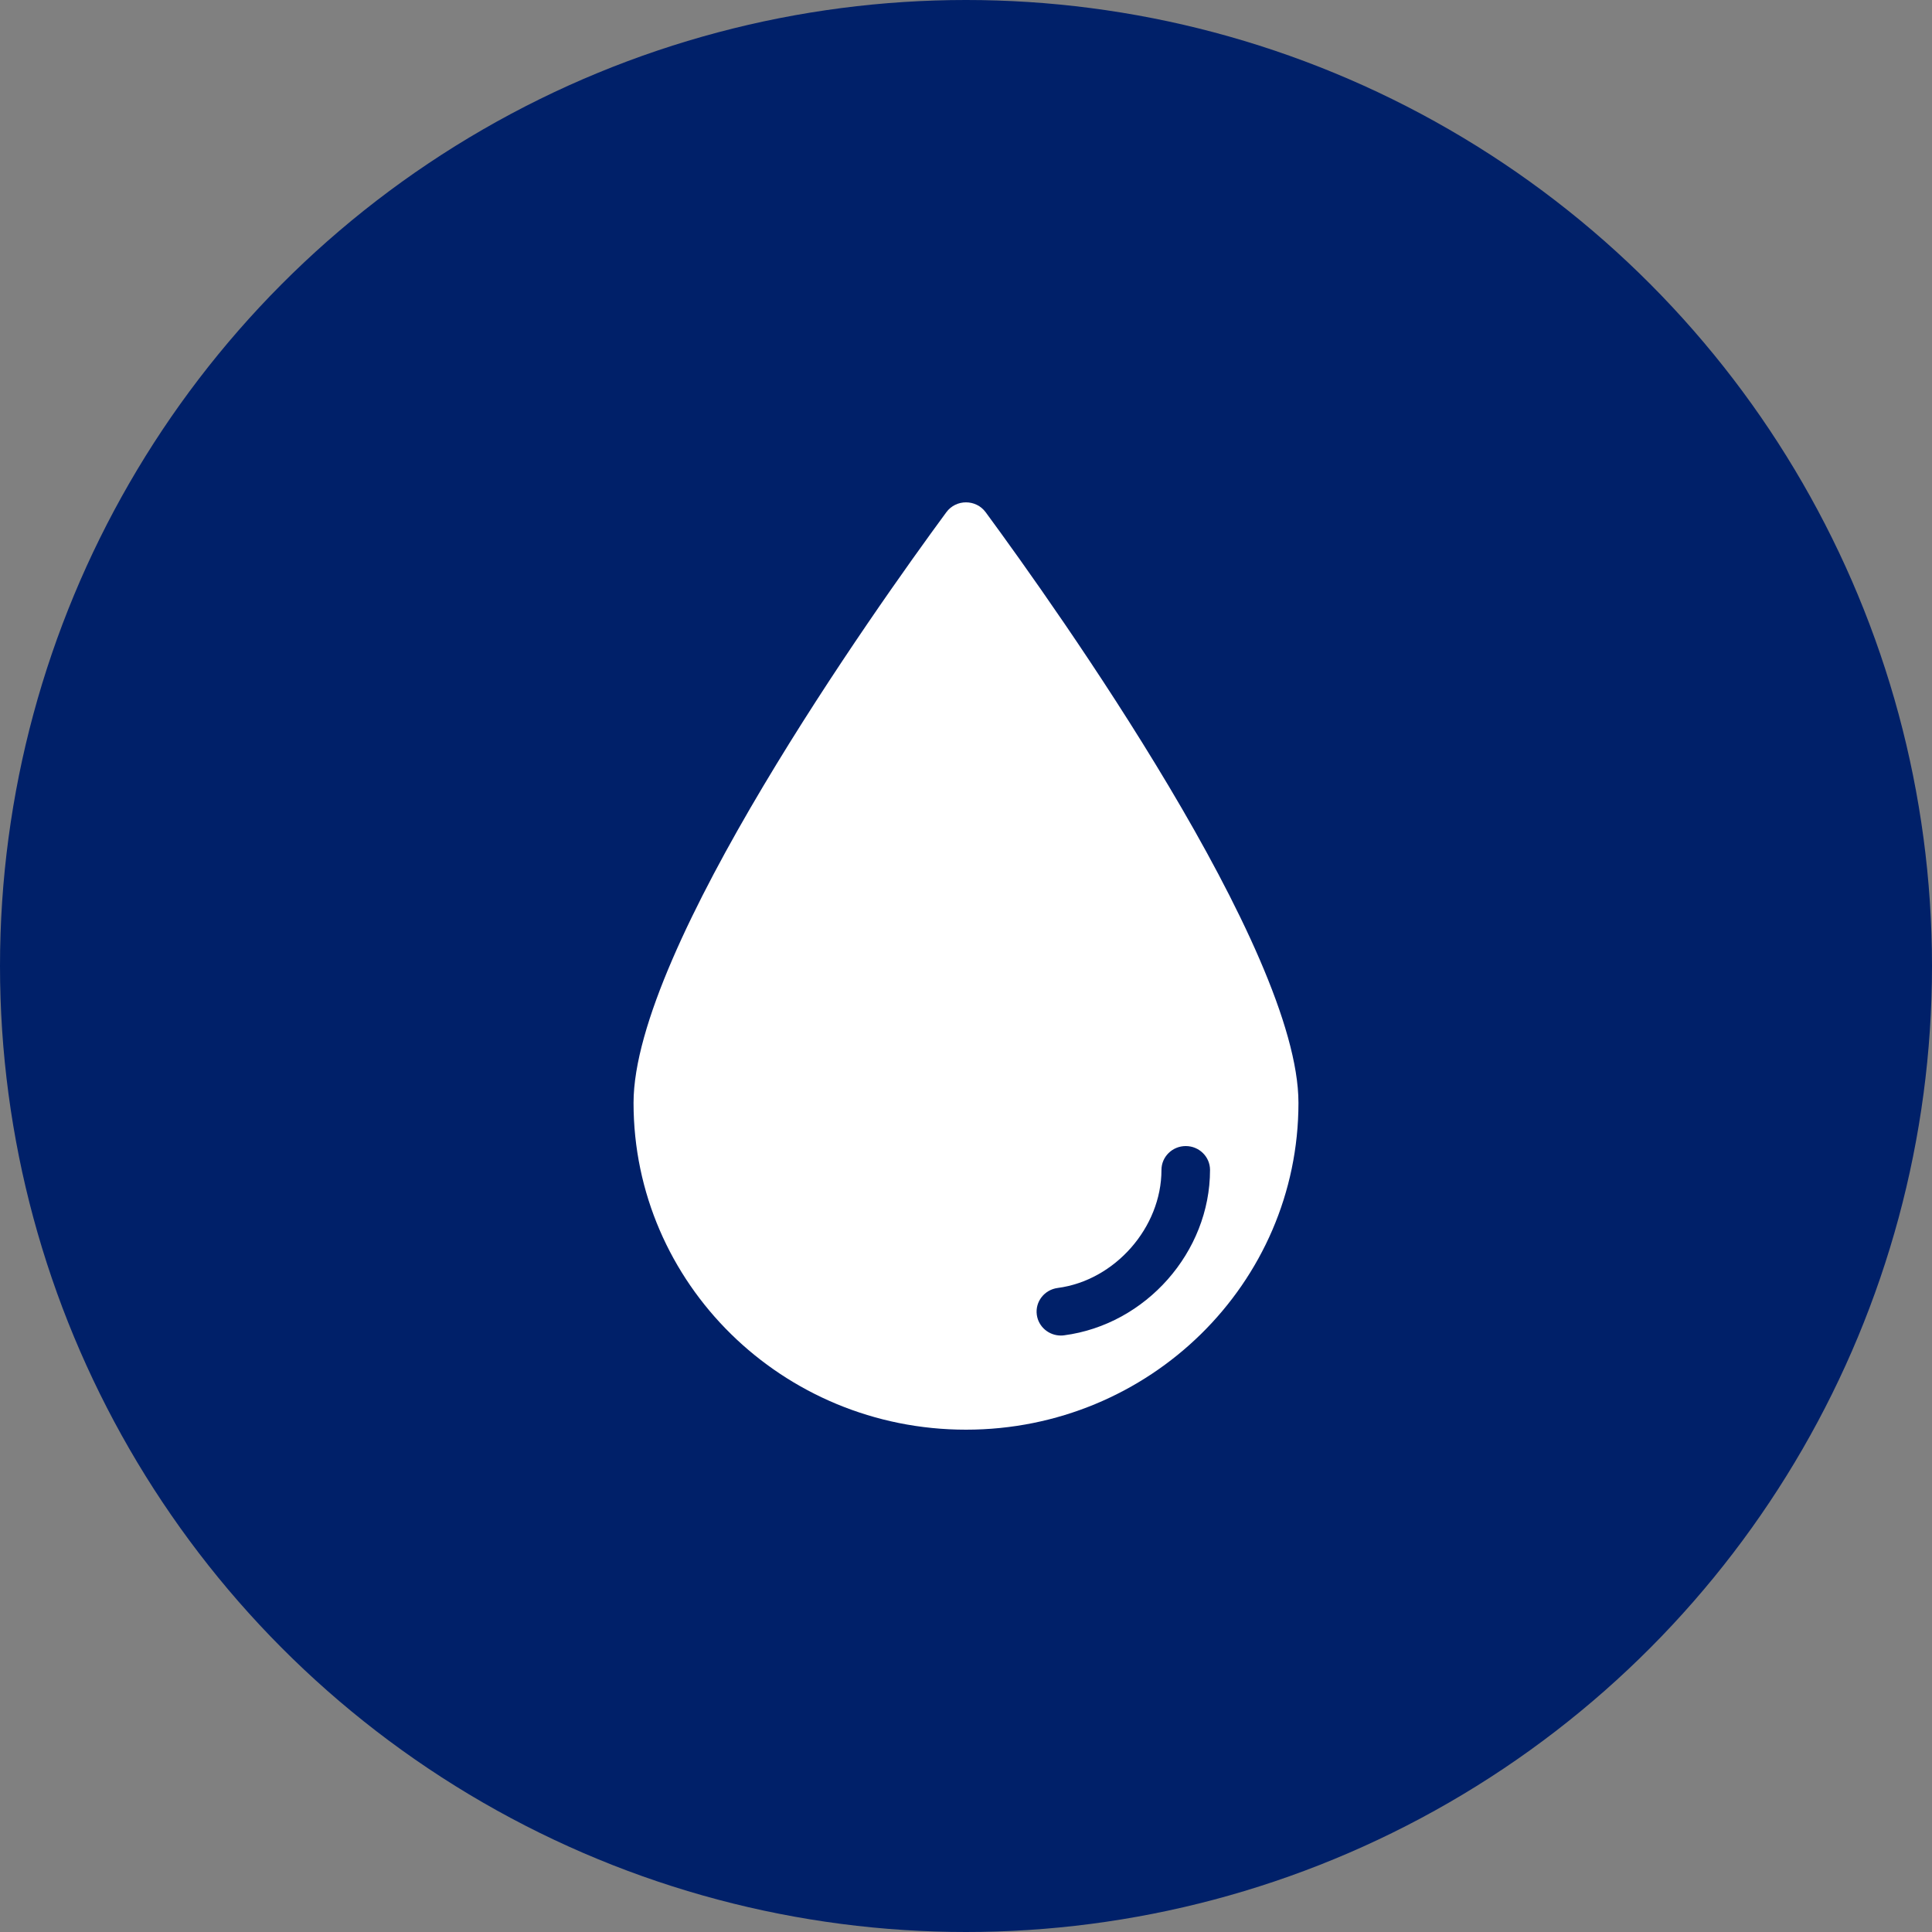
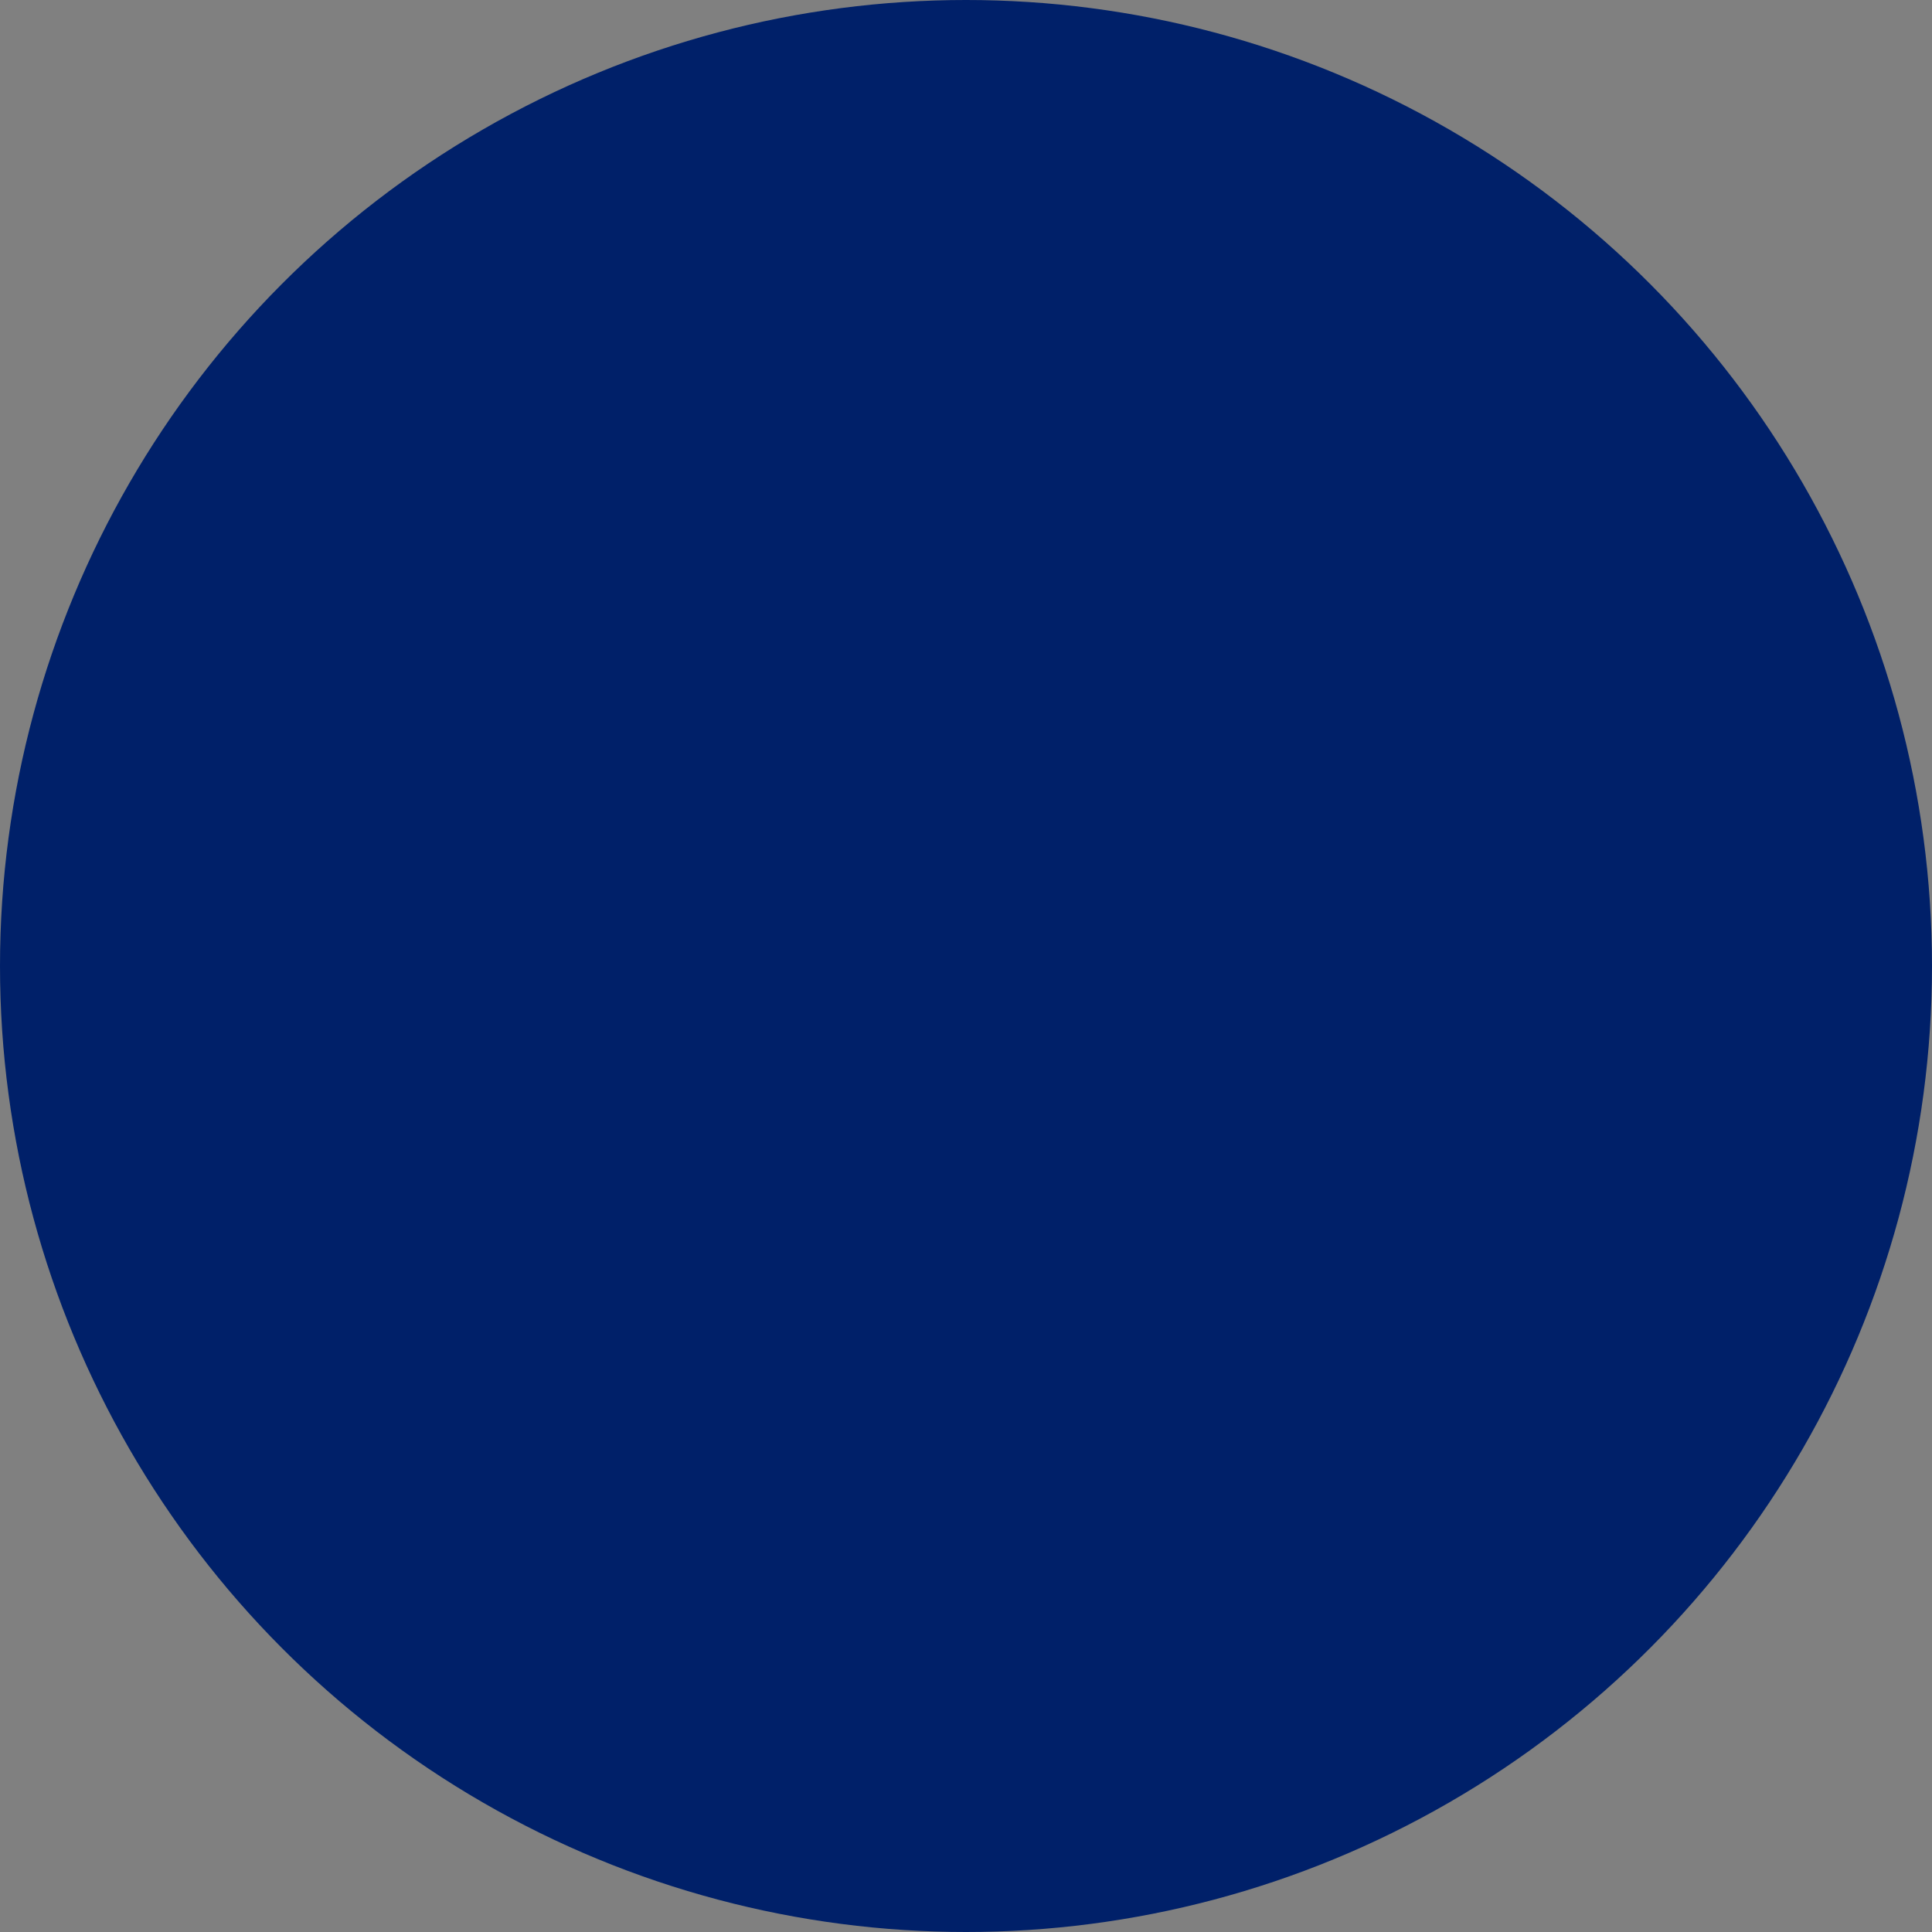
<svg xmlns="http://www.w3.org/2000/svg" width="100" height="100" viewBox="0 0 100 100" fill="none">
  <rect x="0" y="0" width="100" height="100" fill="#808080" stroke="none" />
  <circle cx="50" cy="50" r="50" fill="#002069" />
  <g clip-path="url(#clip0_3494_13553)">
-     <path d="M67.208 57.085C67.208 66.426 59.503 74 50 74C40.497 74 32.792 66.426 32.792 57.085C32.792 49.124 45.285 31.539 48.982 26.513C49.483 25.831 50.516 25.831 51.018 26.513C54.715 31.541 67.208 49.126 67.208 57.085Z" fill="white" />
    <path d="M54.91 69.127C54.289 69.127 53.749 68.675 53.665 68.053C53.573 67.378 54.057 66.756 54.744 66.665C57.707 66.278 60.117 63.536 60.117 60.556C60.117 59.874 60.68 59.32 61.374 59.32C62.068 59.32 62.631 59.874 62.631 60.556C62.631 64.801 59.314 68.56 55.077 69.116C55.021 69.125 54.964 69.127 54.91 69.127Z" fill="#002069" />
  </g>
  <defs>
    <clipPath id="clip0_3494_13553">
-       <rect width="34.415" height="48" fill="white" transform="translate(32.792 26)" />
-     </clipPath>
+       </clipPath>
  </defs>
</svg>